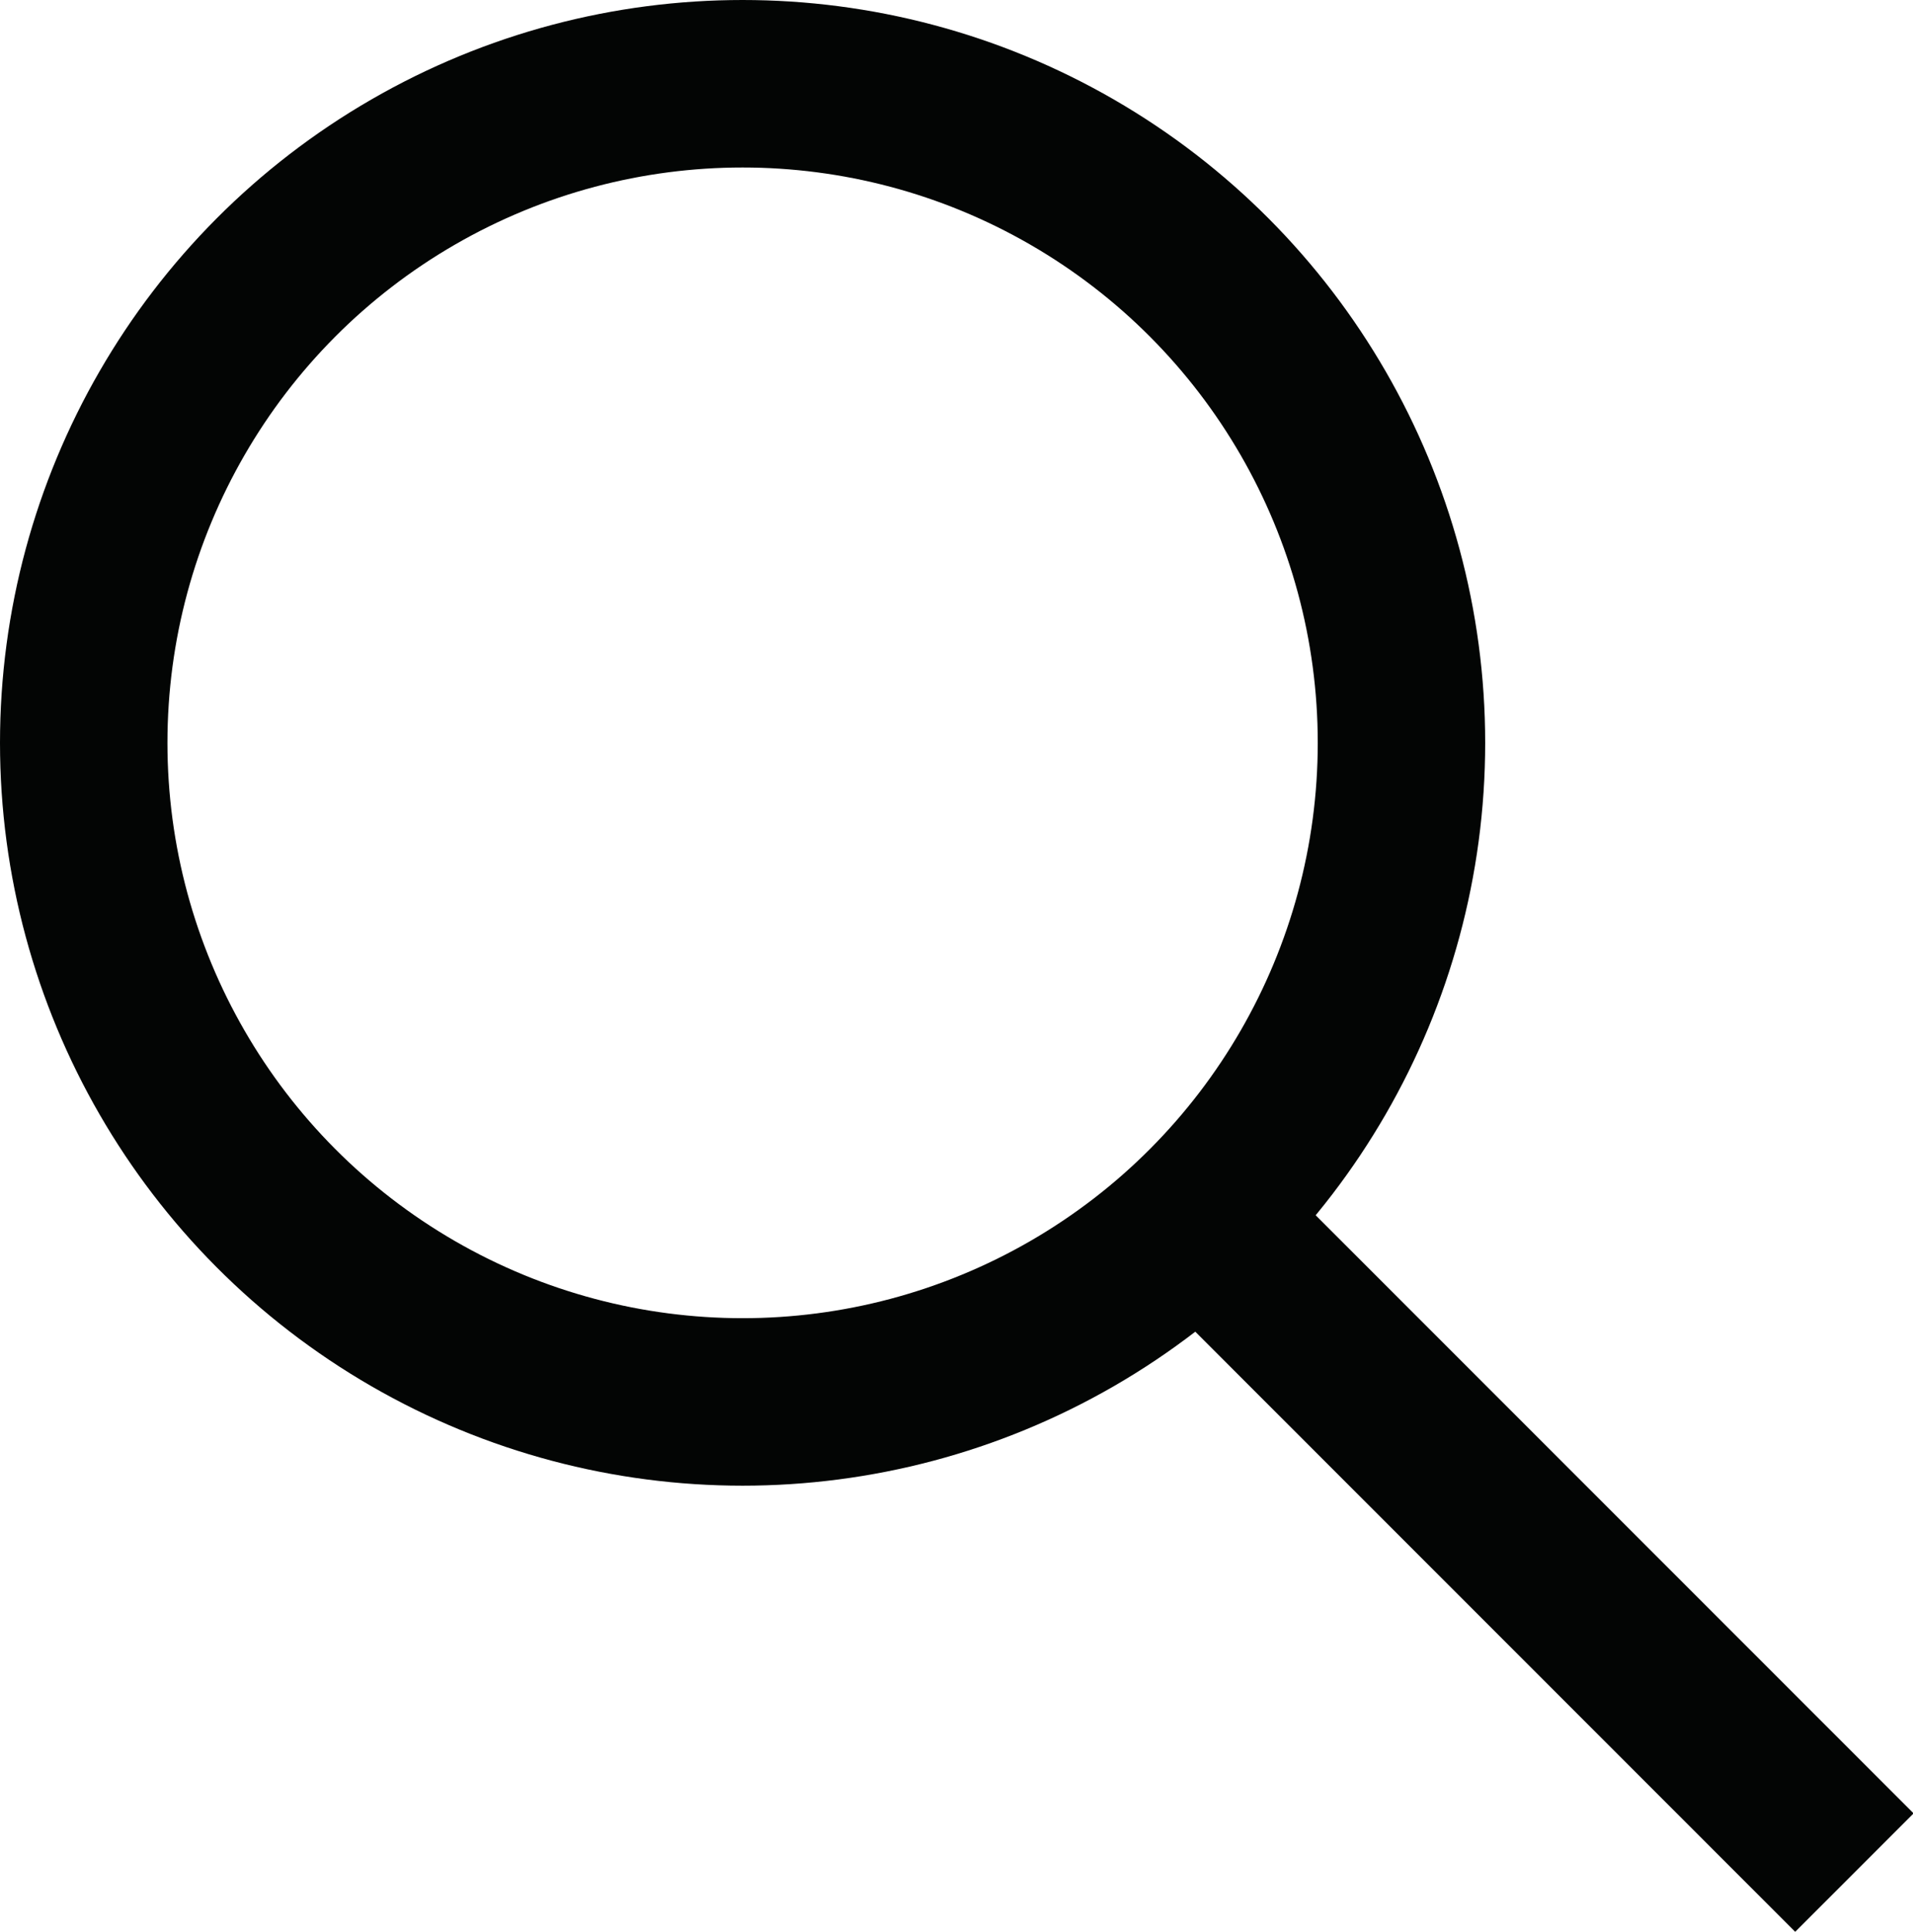
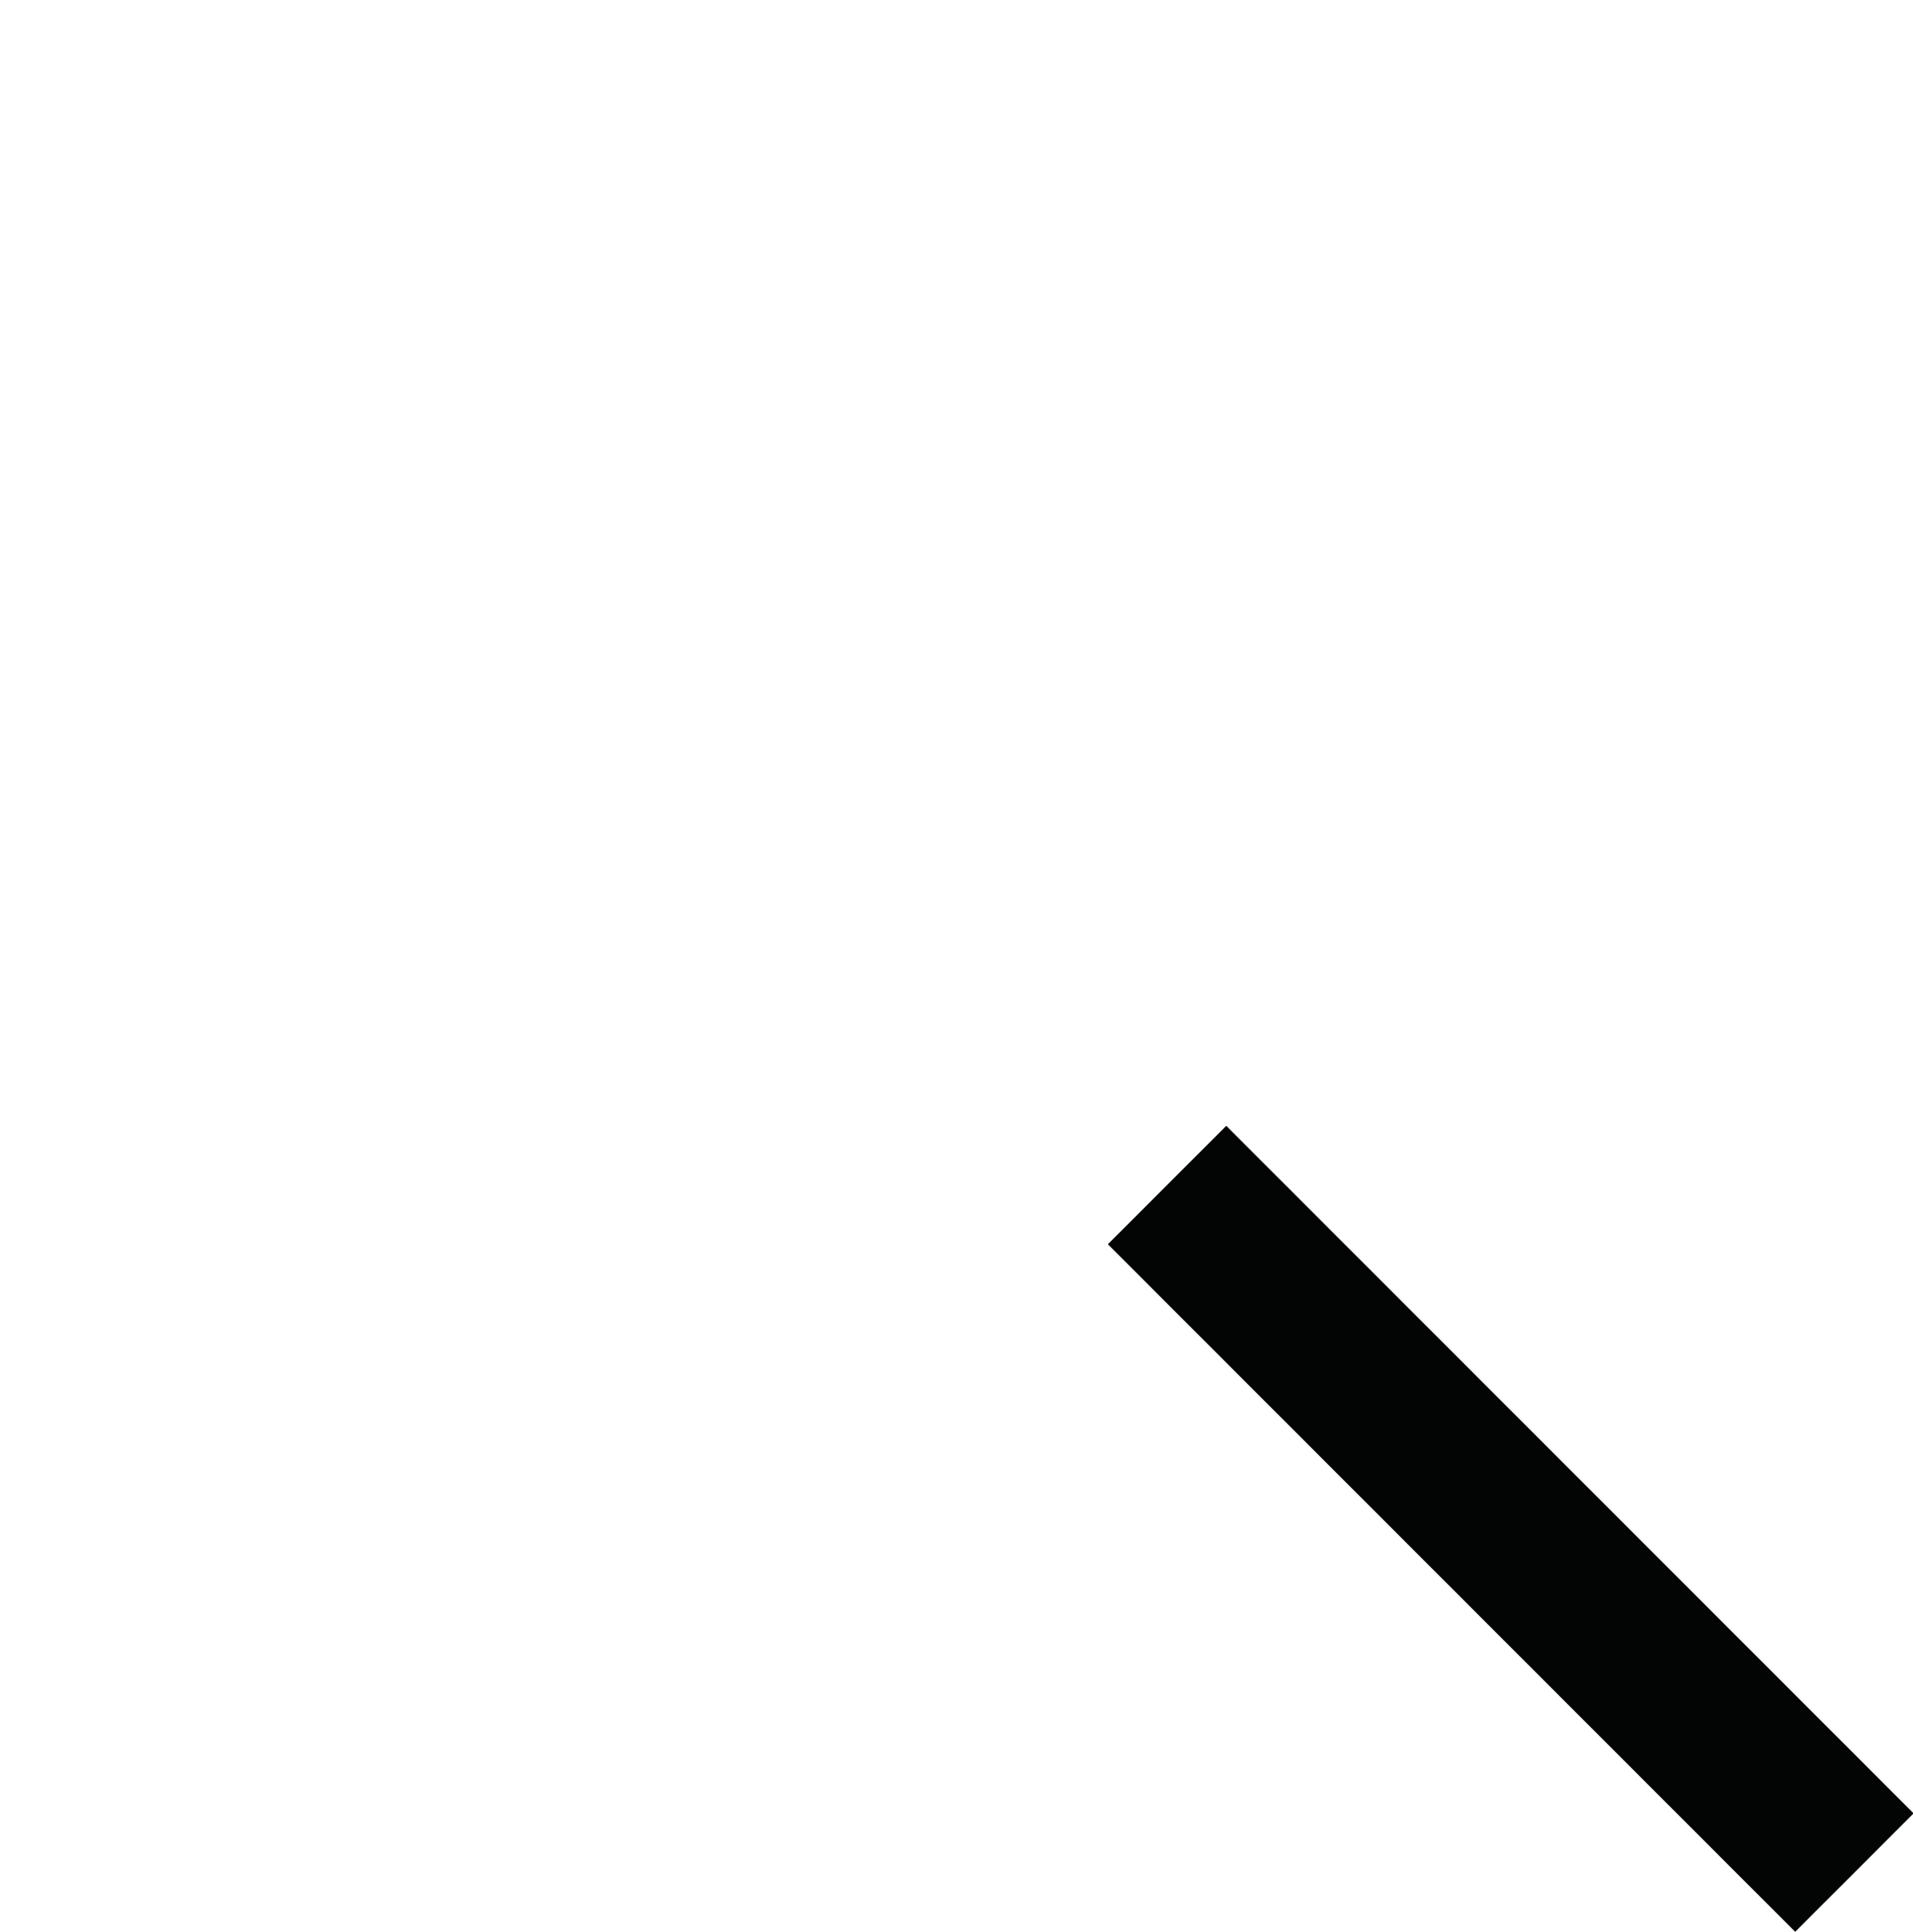
<svg xmlns="http://www.w3.org/2000/svg" viewBox="0 0 22.85 23.07">
  <defs>
    <style>.cls-1{fill:none;stroke:#030504;stroke-width:2px}</style>
  </defs>
  <g id="Layer_2" data-name="Layer 2">
    <g id="Layer_1-2" data-name="Layer 1">
      <g id="Group_63" data-name="Group 63">
        <path id="Line_16" data-name="Line 16" class="cls-1" d="M22.15 22.36l-8.21-8.21" />
-         <circle id="Ellipse_1" data-name="Ellipse 1" class="cls-1" cx="8.87" cy="8.87" r="7.87" />
      </g>
    </g>
  </g>
</svg>